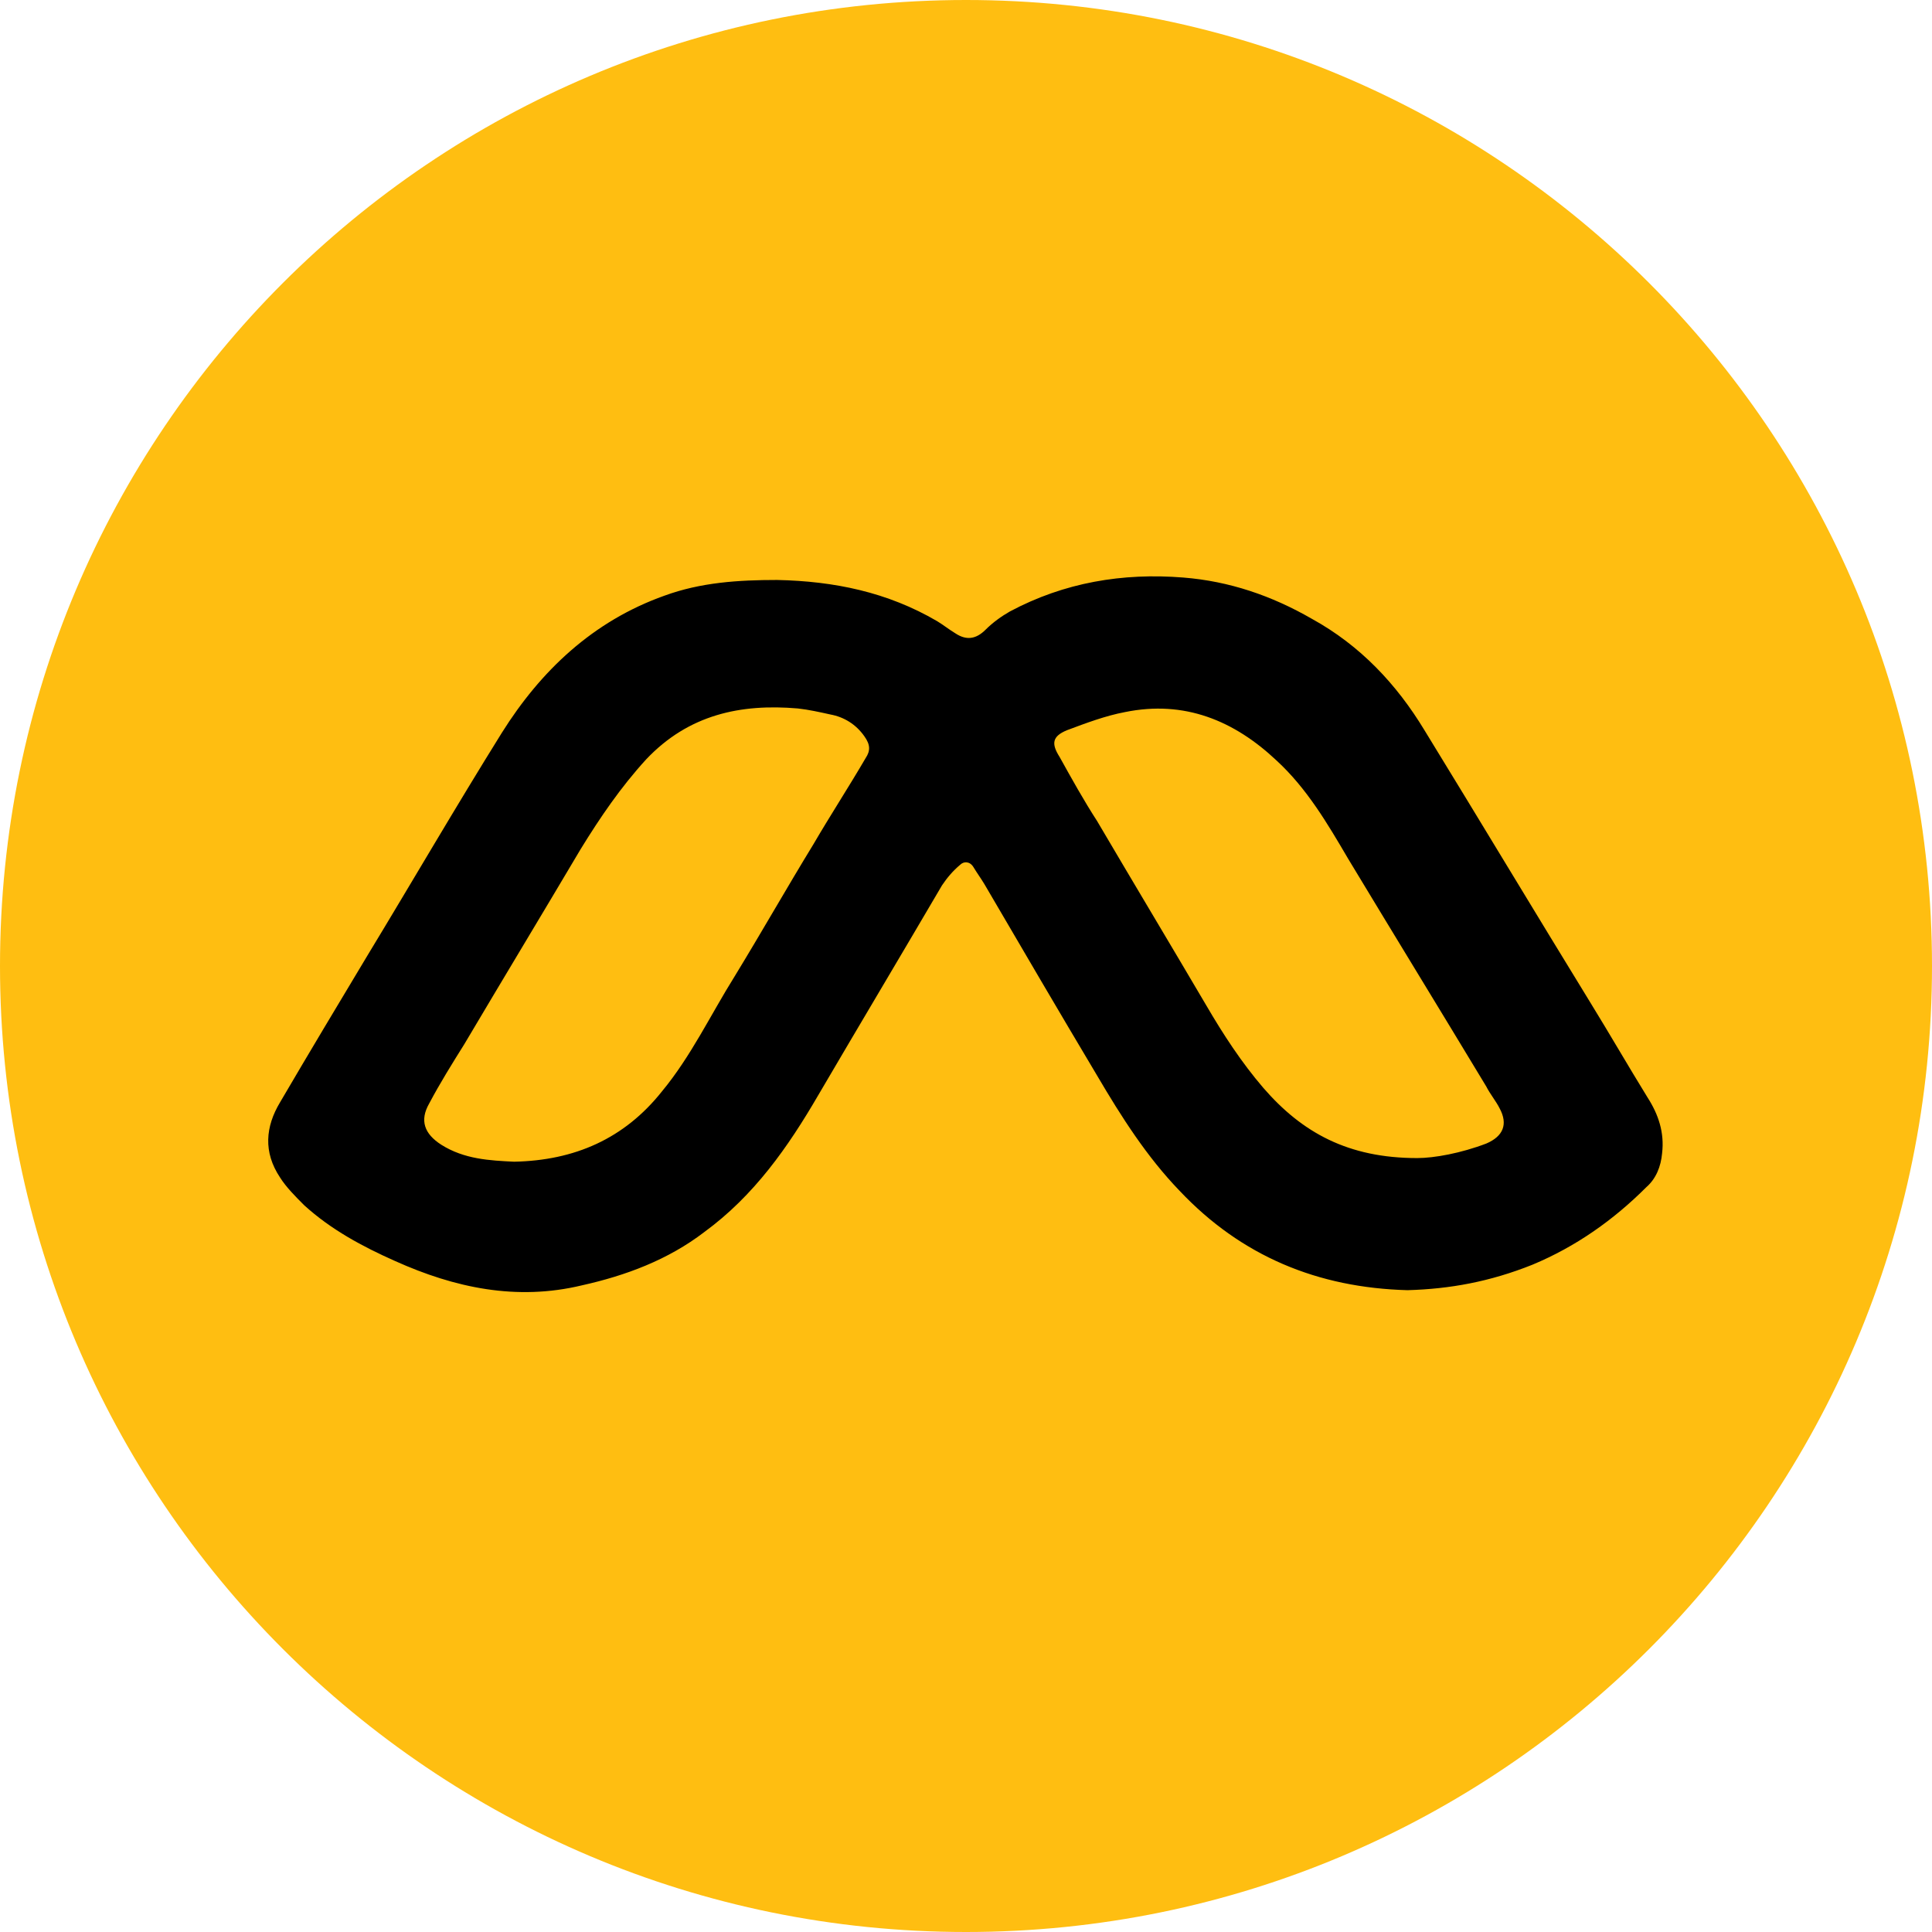
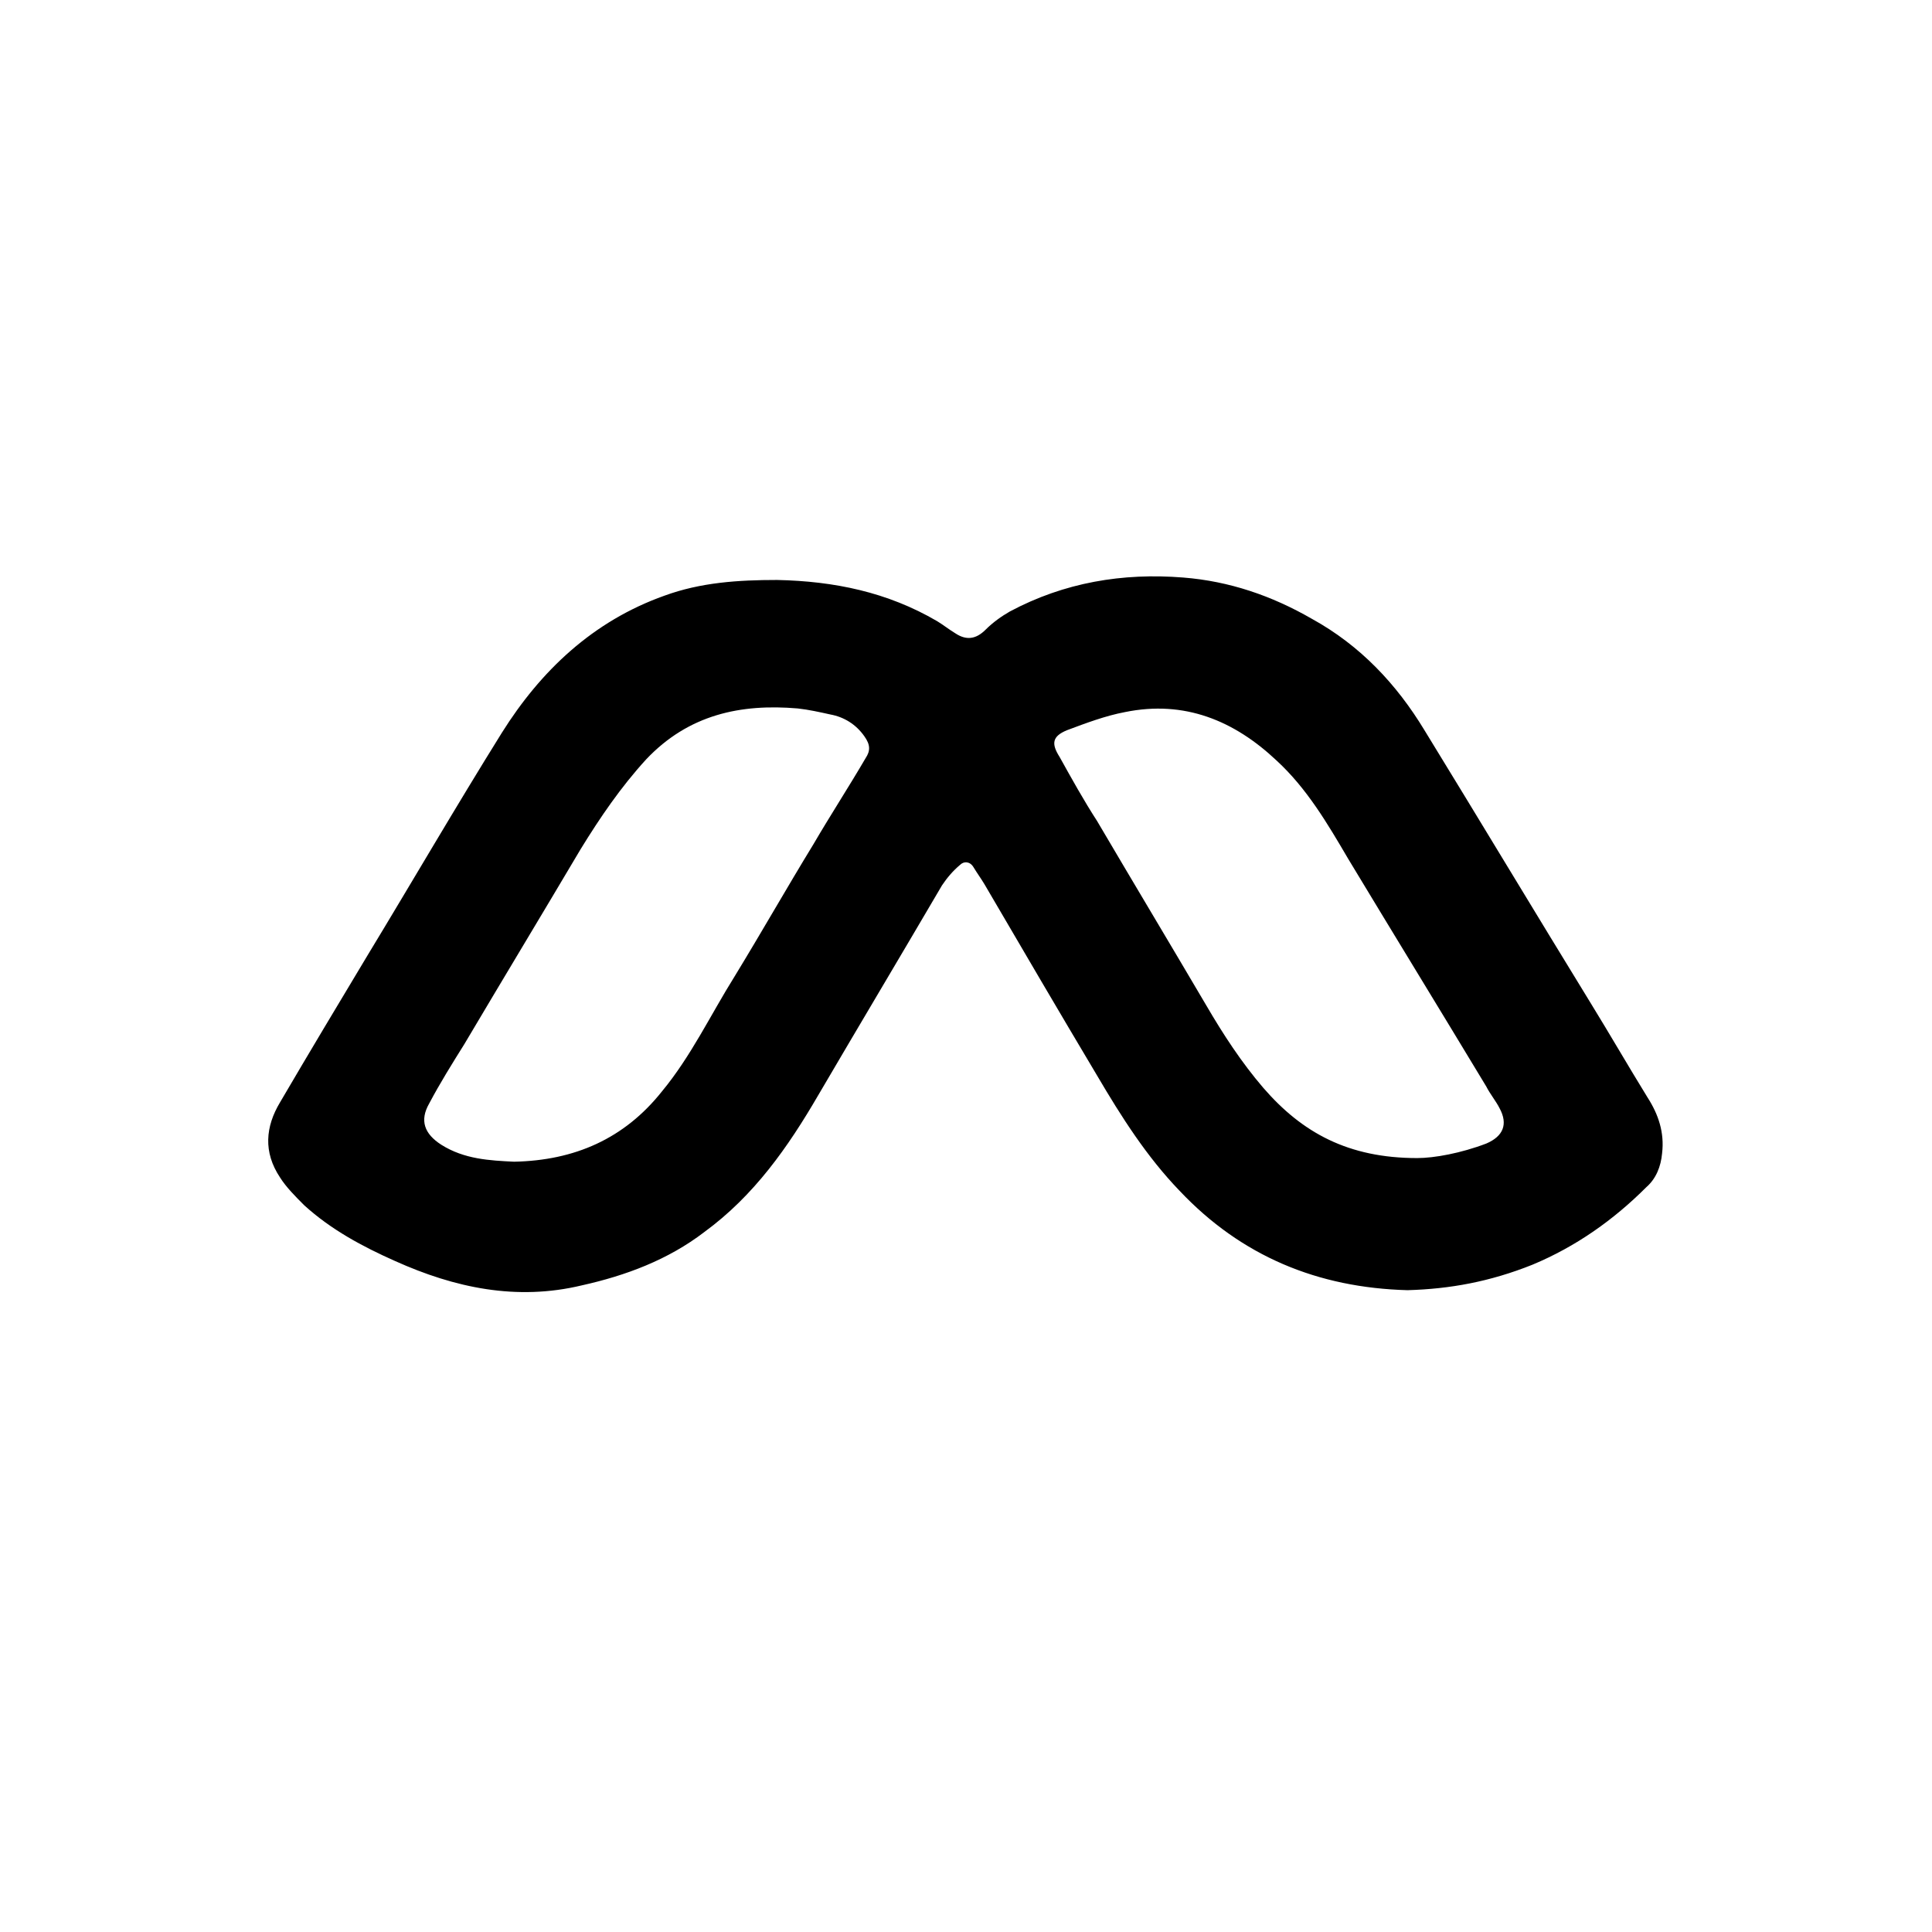
<svg xmlns="http://www.w3.org/2000/svg" width="512" viewBox="0 0 384 384" height="512" preserveAspectRatio="xMidYMid meet">
  <defs>
    <clipPath id="05b7695b58">
-       <path d="M 192 0 C 85.961 0 0 85.961 0 192 C 0 298.039 85.961 384 192 384 C 298.039 384 384 298.039 384 192 C 384 85.961 298.039 0 192 0 Z M 192 0 " clip-rule="nonzero" />
-     </clipPath>
+       </clipPath>
  </defs>
  <g clip-path="url(#05b7695b58)">
-     <rect x="-38.4" width="460.8" fill="#ffbe11" y="-38.4" height="460.8" fill-opacity="1" />
-   </g>
+     </g>
  <path fill="#000000" d="M 279.754 256.434 C 261.926 255.953 246.742 249.691 234.453 236.68 C 227.949 229.938 222.887 221.988 218.07 213.797 C 210.598 201.27 203.129 188.504 195.66 175.734 C 194.938 174.531 194.215 173.566 193.492 172.363 C 192.77 171.16 191.562 171.16 190.84 171.883 C 189.395 173.086 188.191 174.531 187.227 175.977 C 179.035 189.949 170.84 203.68 162.648 217.652 C 156.625 228.008 149.879 237.645 139.996 244.871 C 132.77 250.414 124.336 253.543 115.66 255.473 C 102.648 258.602 90.359 255.953 78.555 250.652 C 72.047 247.762 65.781 244.391 60.48 239.57 C 58.793 237.887 56.867 235.957 55.66 234.031 C 52.289 228.973 52.77 223.914 55.66 219.098 C 61.445 209.219 67.227 199.586 73.012 189.949 C 81.926 175.254 90.602 160.32 99.758 145.625 C 107.469 133.34 117.828 123.465 132.047 118.402 C 139.273 115.754 146.746 115.273 154.457 115.273 C 165.781 115.512 176.383 117.68 186.262 123.461 C 187.469 124.188 188.672 125.148 189.875 125.871 C 192.047 127.316 193.973 127.078 195.902 125.148 C 197.348 123.703 199.035 122.5 200.719 121.535 C 211.562 115.754 223.129 113.828 235.176 114.789 C 244.332 115.512 252.77 118.402 260.719 122.98 C 270.359 128.281 277.586 135.988 283.129 145.145 C 294.211 163.211 305.055 181.277 316.141 199.344 C 319.996 205.605 323.609 211.871 327.465 218.133 C 329.633 221.504 330.84 225.117 330.355 229.215 C 330.117 231.863 329.152 234.273 327.223 235.957 C 320.719 242.461 313.25 247.762 304.574 251.375 C 296.141 254.75 288.188 256.195 279.754 256.434 Z M 102.168 230.898 C 114.215 230.66 124.094 226.324 131.562 216.93 C 137.348 209.941 141.203 201.754 146.023 194.043 C 151.324 185.371 156.383 176.457 161.684 167.785 C 165.059 162.004 168.672 156.465 172.047 150.684 C 173.008 149.238 173.008 148.035 171.805 146.348 C 170.117 143.938 167.707 142.492 165.059 142.012 C 162.891 141.531 160.719 141.047 158.551 140.809 C 147.227 139.844 136.867 142.012 128.434 150.926 C 123.371 156.465 119.273 162.488 115.422 168.75 C 107.711 181.758 100 194.527 92.289 207.535 C 89.879 211.387 87.469 215.242 85.301 219.336 C 83.371 222.711 84.336 225.359 87.711 227.527 C 92.289 230.418 97.348 230.66 102.168 230.898 Z M 281.684 230.176 C 285.055 230.176 290.359 229.215 295.418 227.285 C 298.793 225.84 299.754 223.434 298.066 220.301 C 297.344 218.855 296.141 217.41 295.418 215.965 C 286.262 200.789 277.105 185.855 267.949 170.676 C 263.852 163.691 259.754 156.707 253.73 151.164 C 245.297 143.215 235.418 139.121 223.609 141.531 C 219.758 142.254 215.902 143.699 212.047 145.145 C 209.152 146.348 208.914 147.793 210.598 150.441 C 213.008 154.777 215.418 159.113 218.07 163.211 C 225.297 175.496 232.527 187.539 239.754 199.824 C 243.129 205.605 246.742 211.148 251.082 216.207 C 258.793 225.117 267.949 230.176 281.684 230.176 Z M 281.684 230.176 " fill-opacity="1" fill-rule="nonzero" />
</svg>